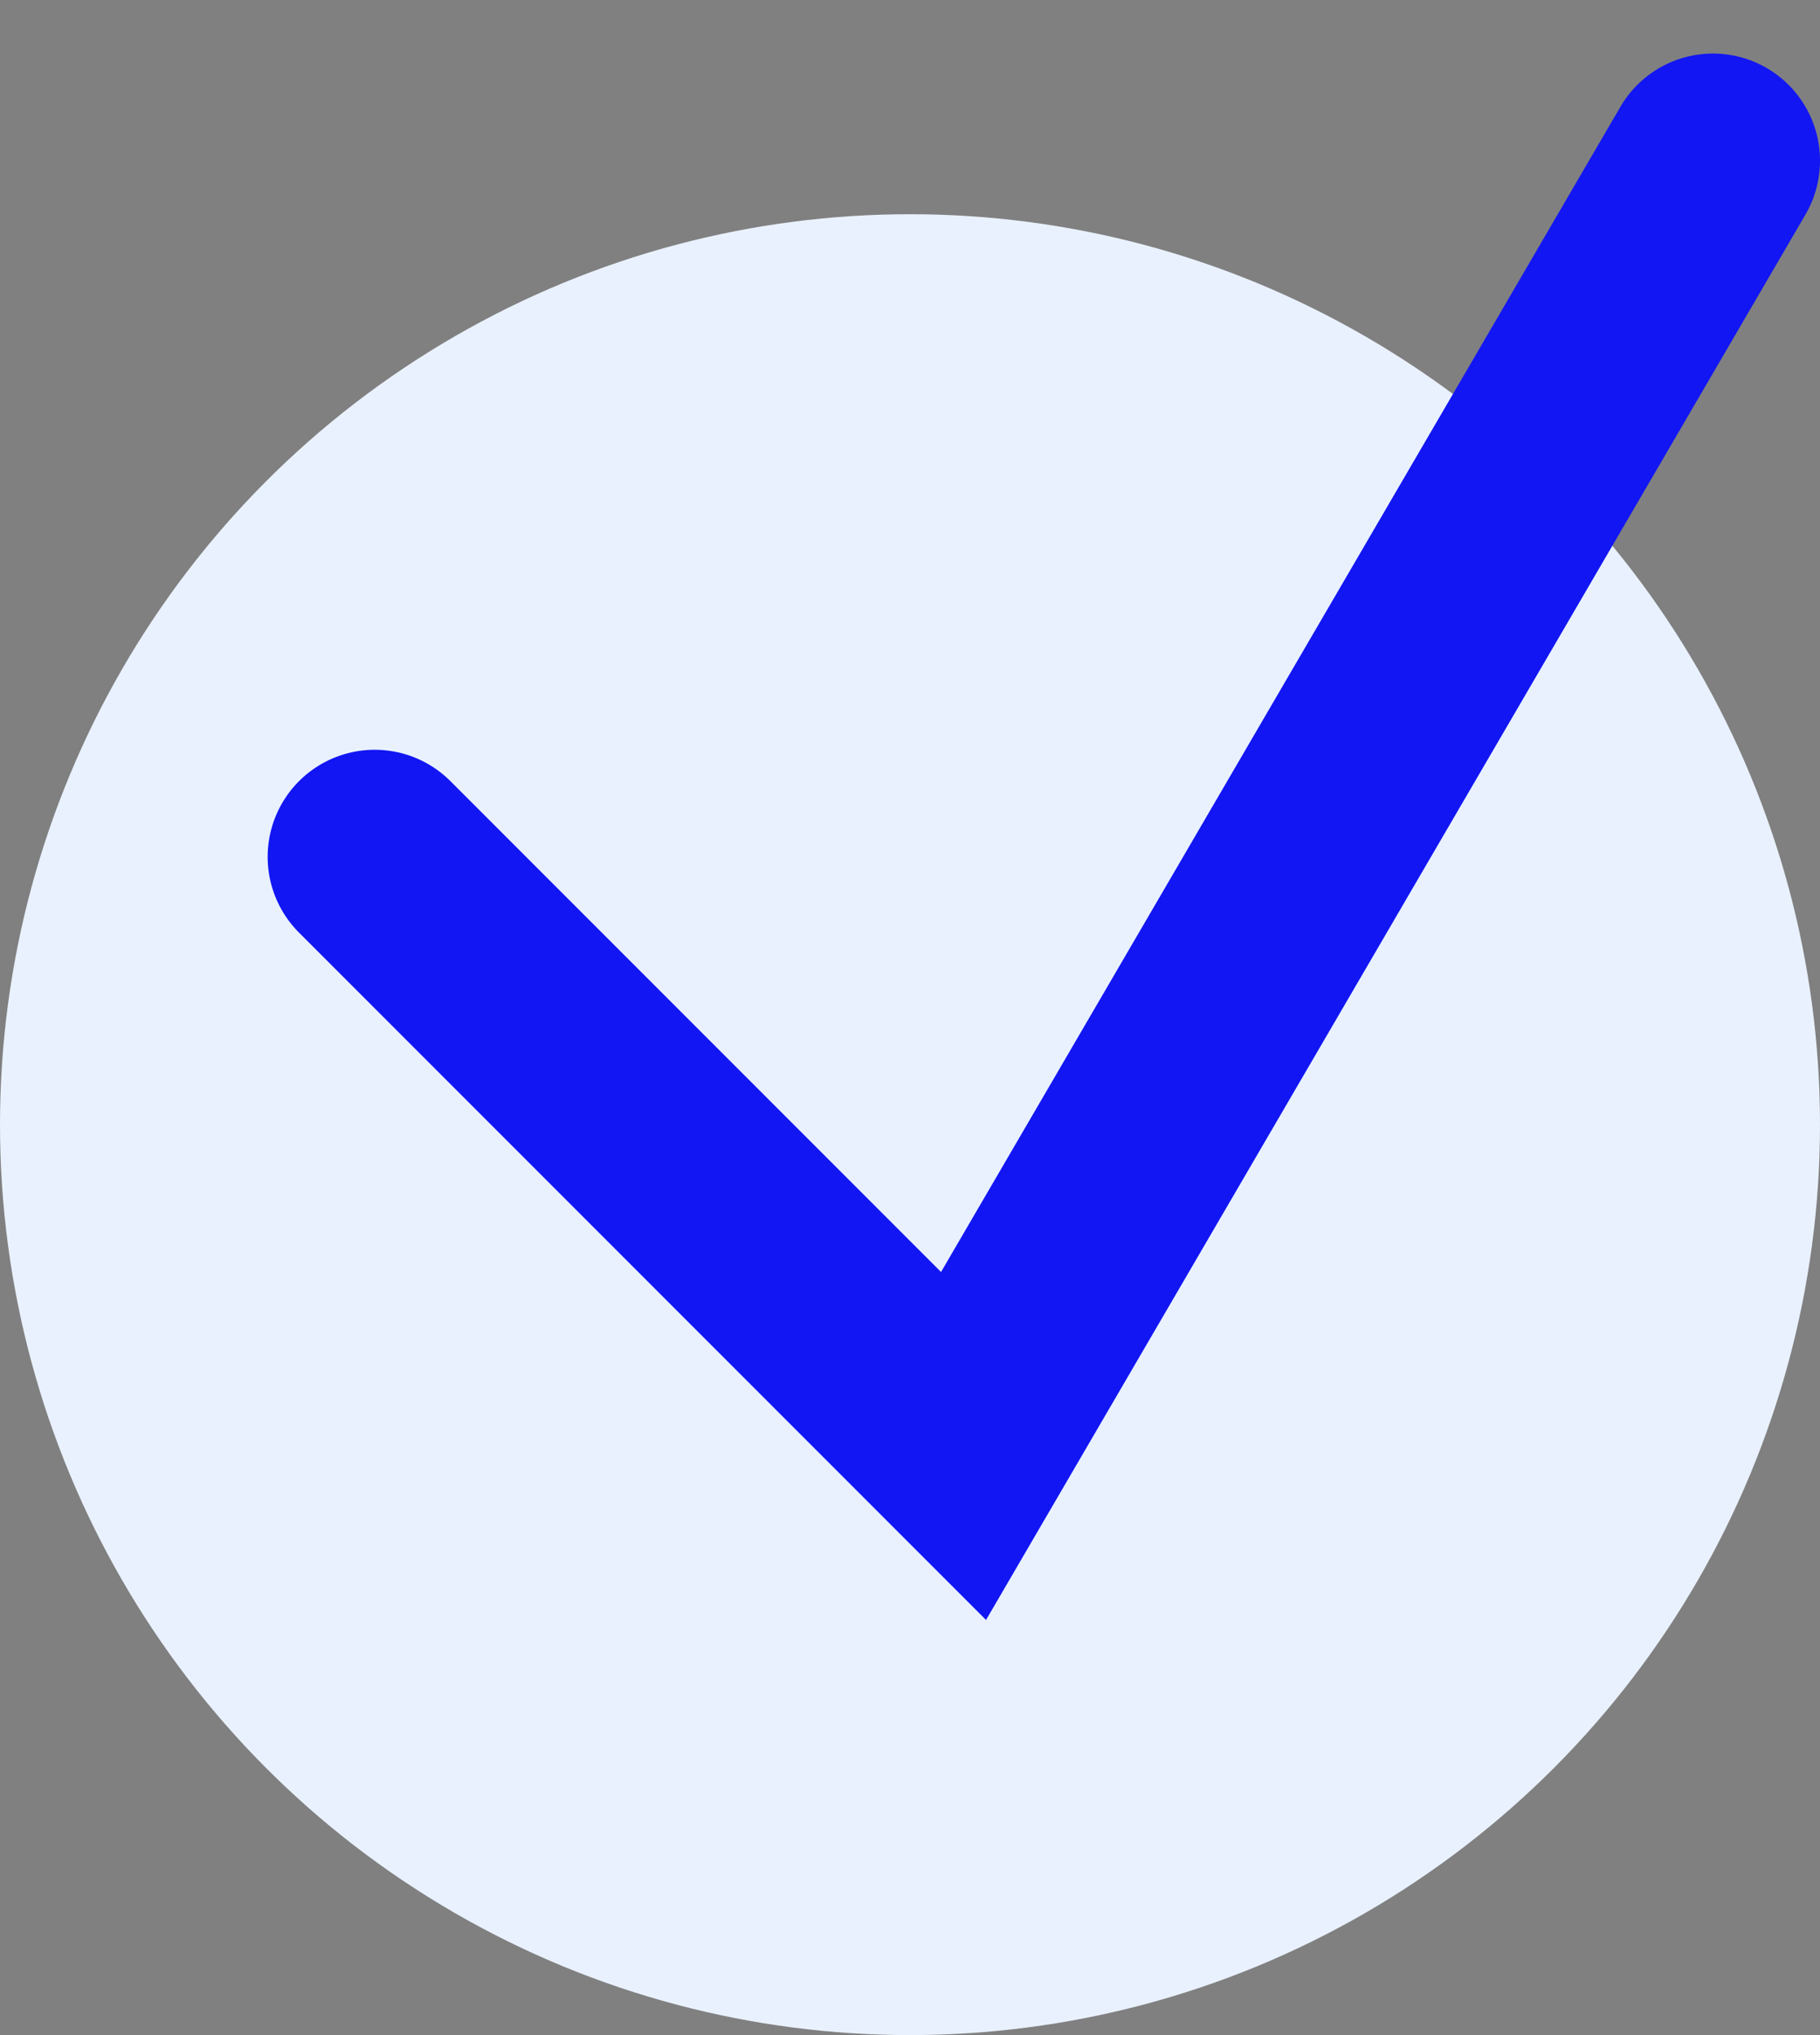
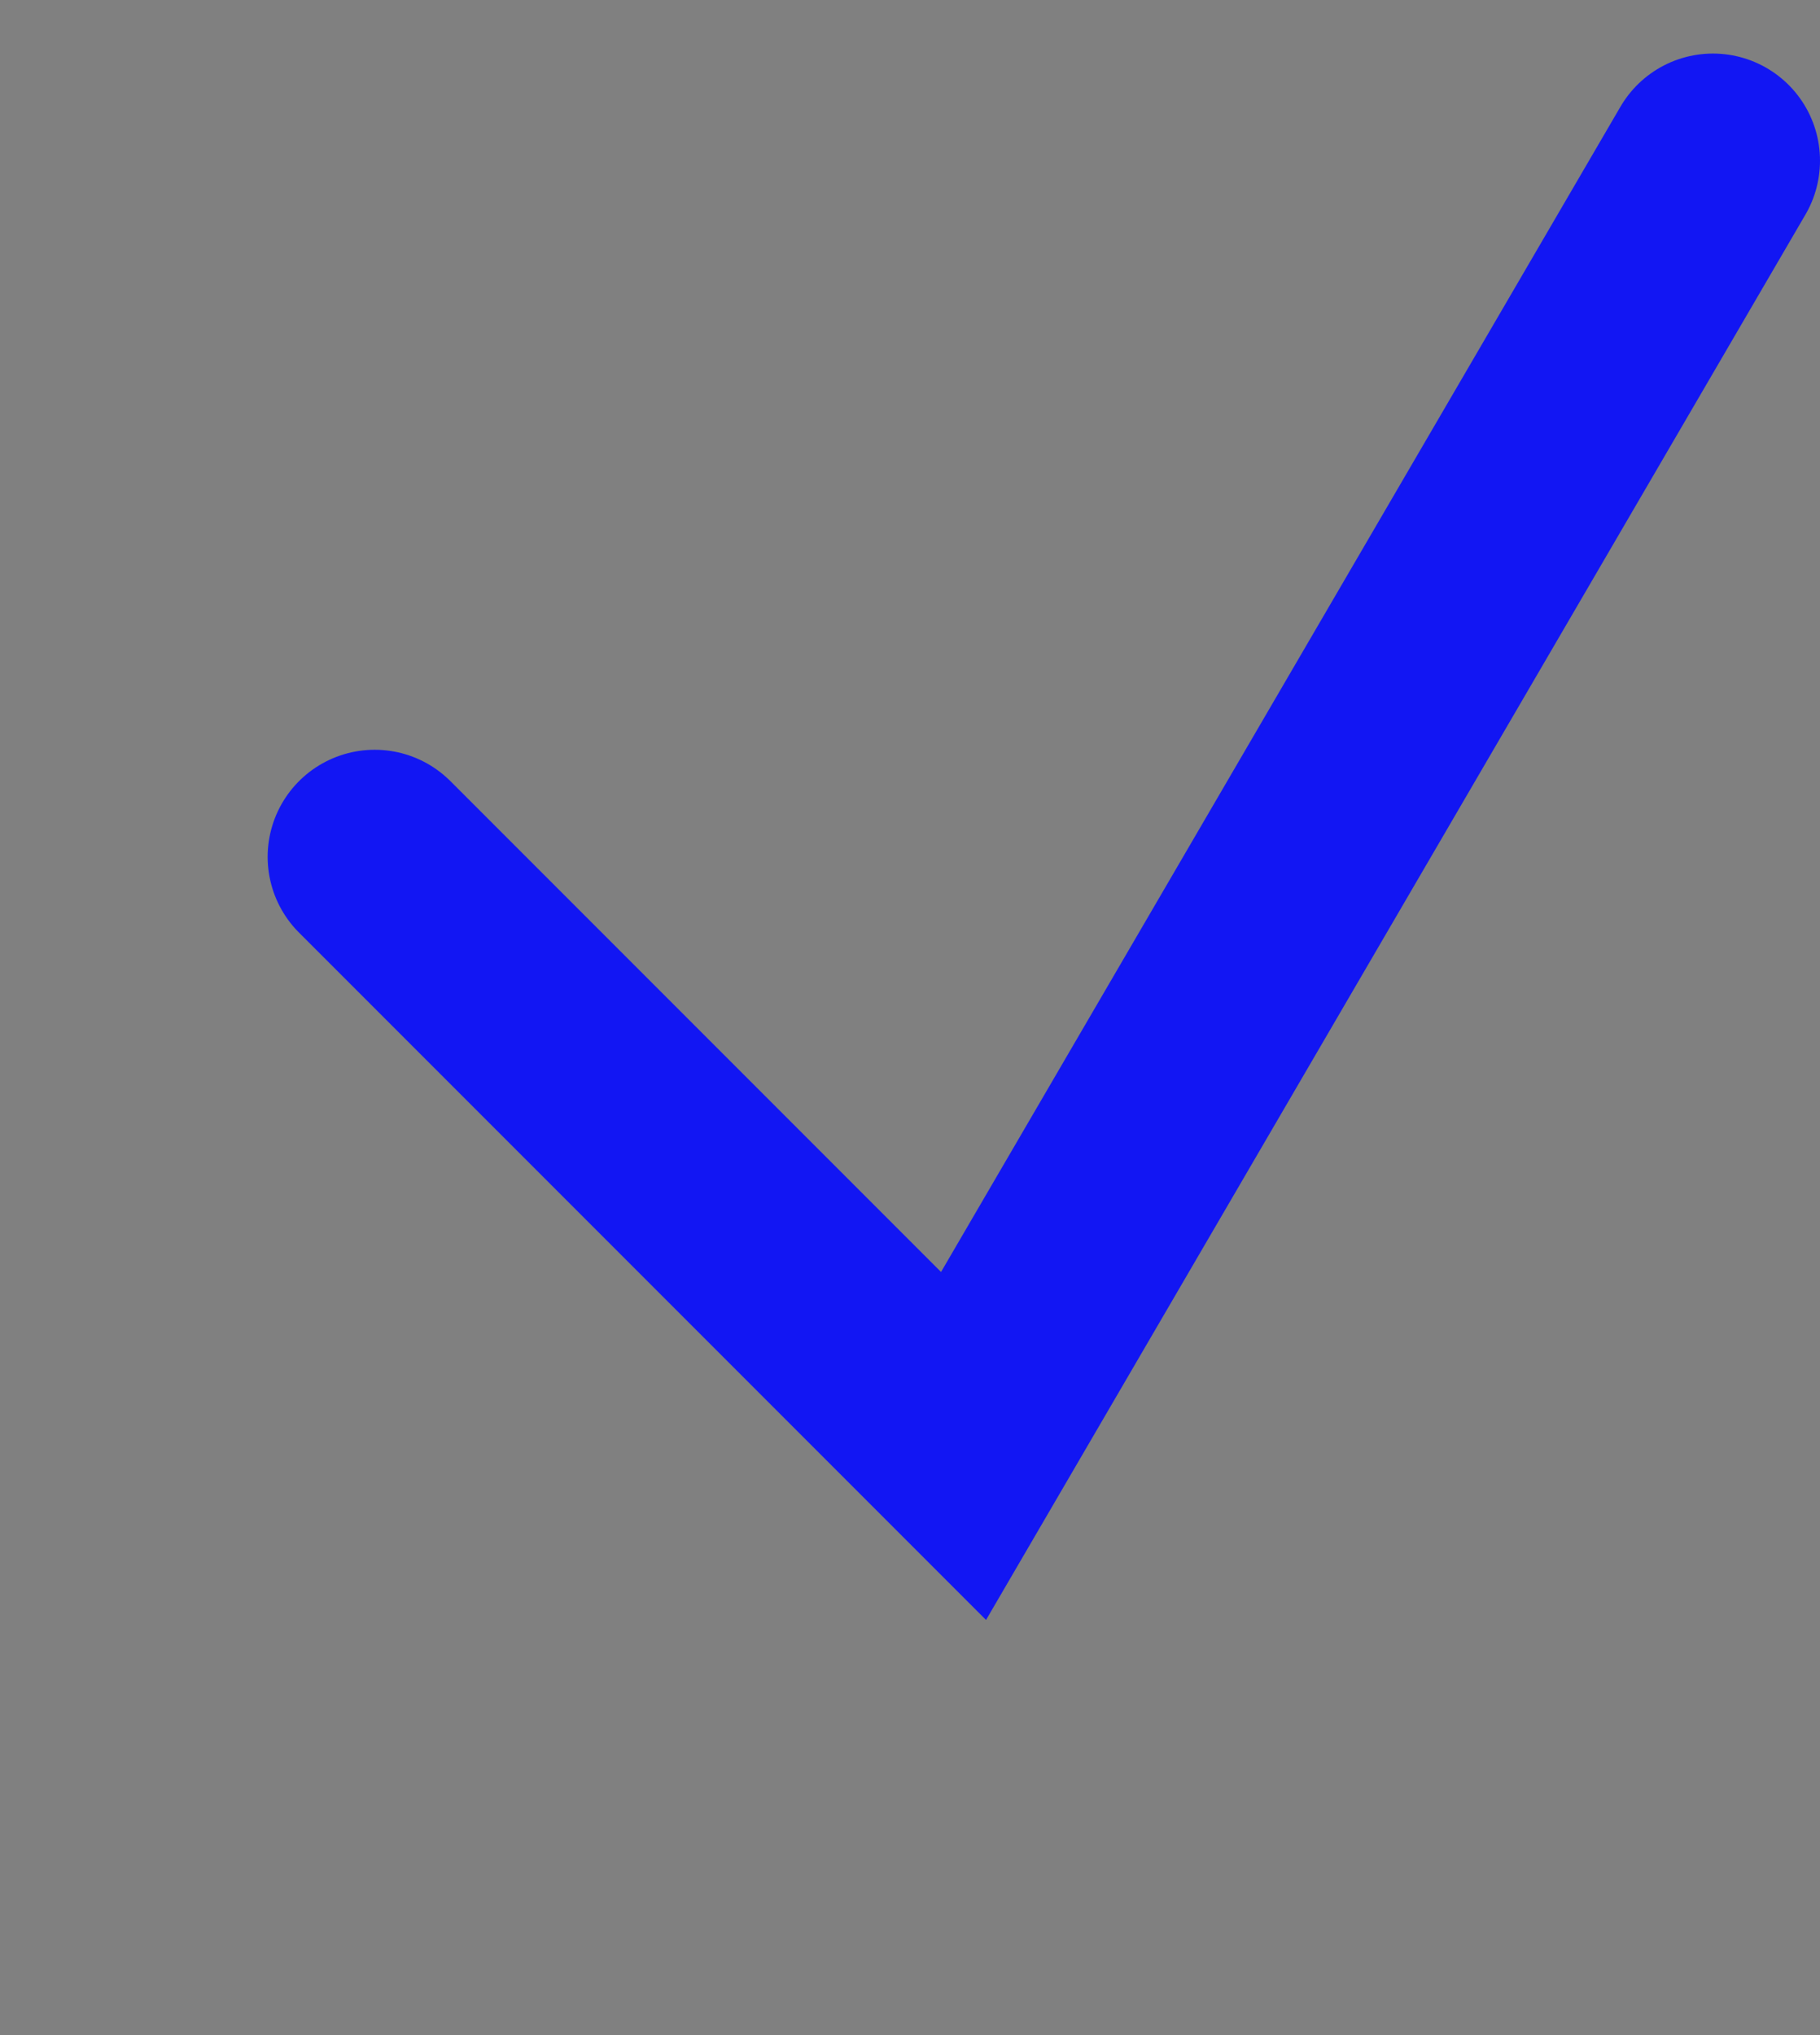
<svg xmlns="http://www.w3.org/2000/svg" width="17" height="19" viewBox="0 0 17 19" fill="none">
  <rect x="0" y="0" width="17" height="19" fill="#808080" stroke="none" />
-   <circle cx="8.5" cy="10.5" r="8.5" fill="#E9F1FF" />
  <path d="M3.5 8L9 13.5L16 1.5" stroke="#1216F3" stroke-width="2" stroke-linecap="round" />
</svg>